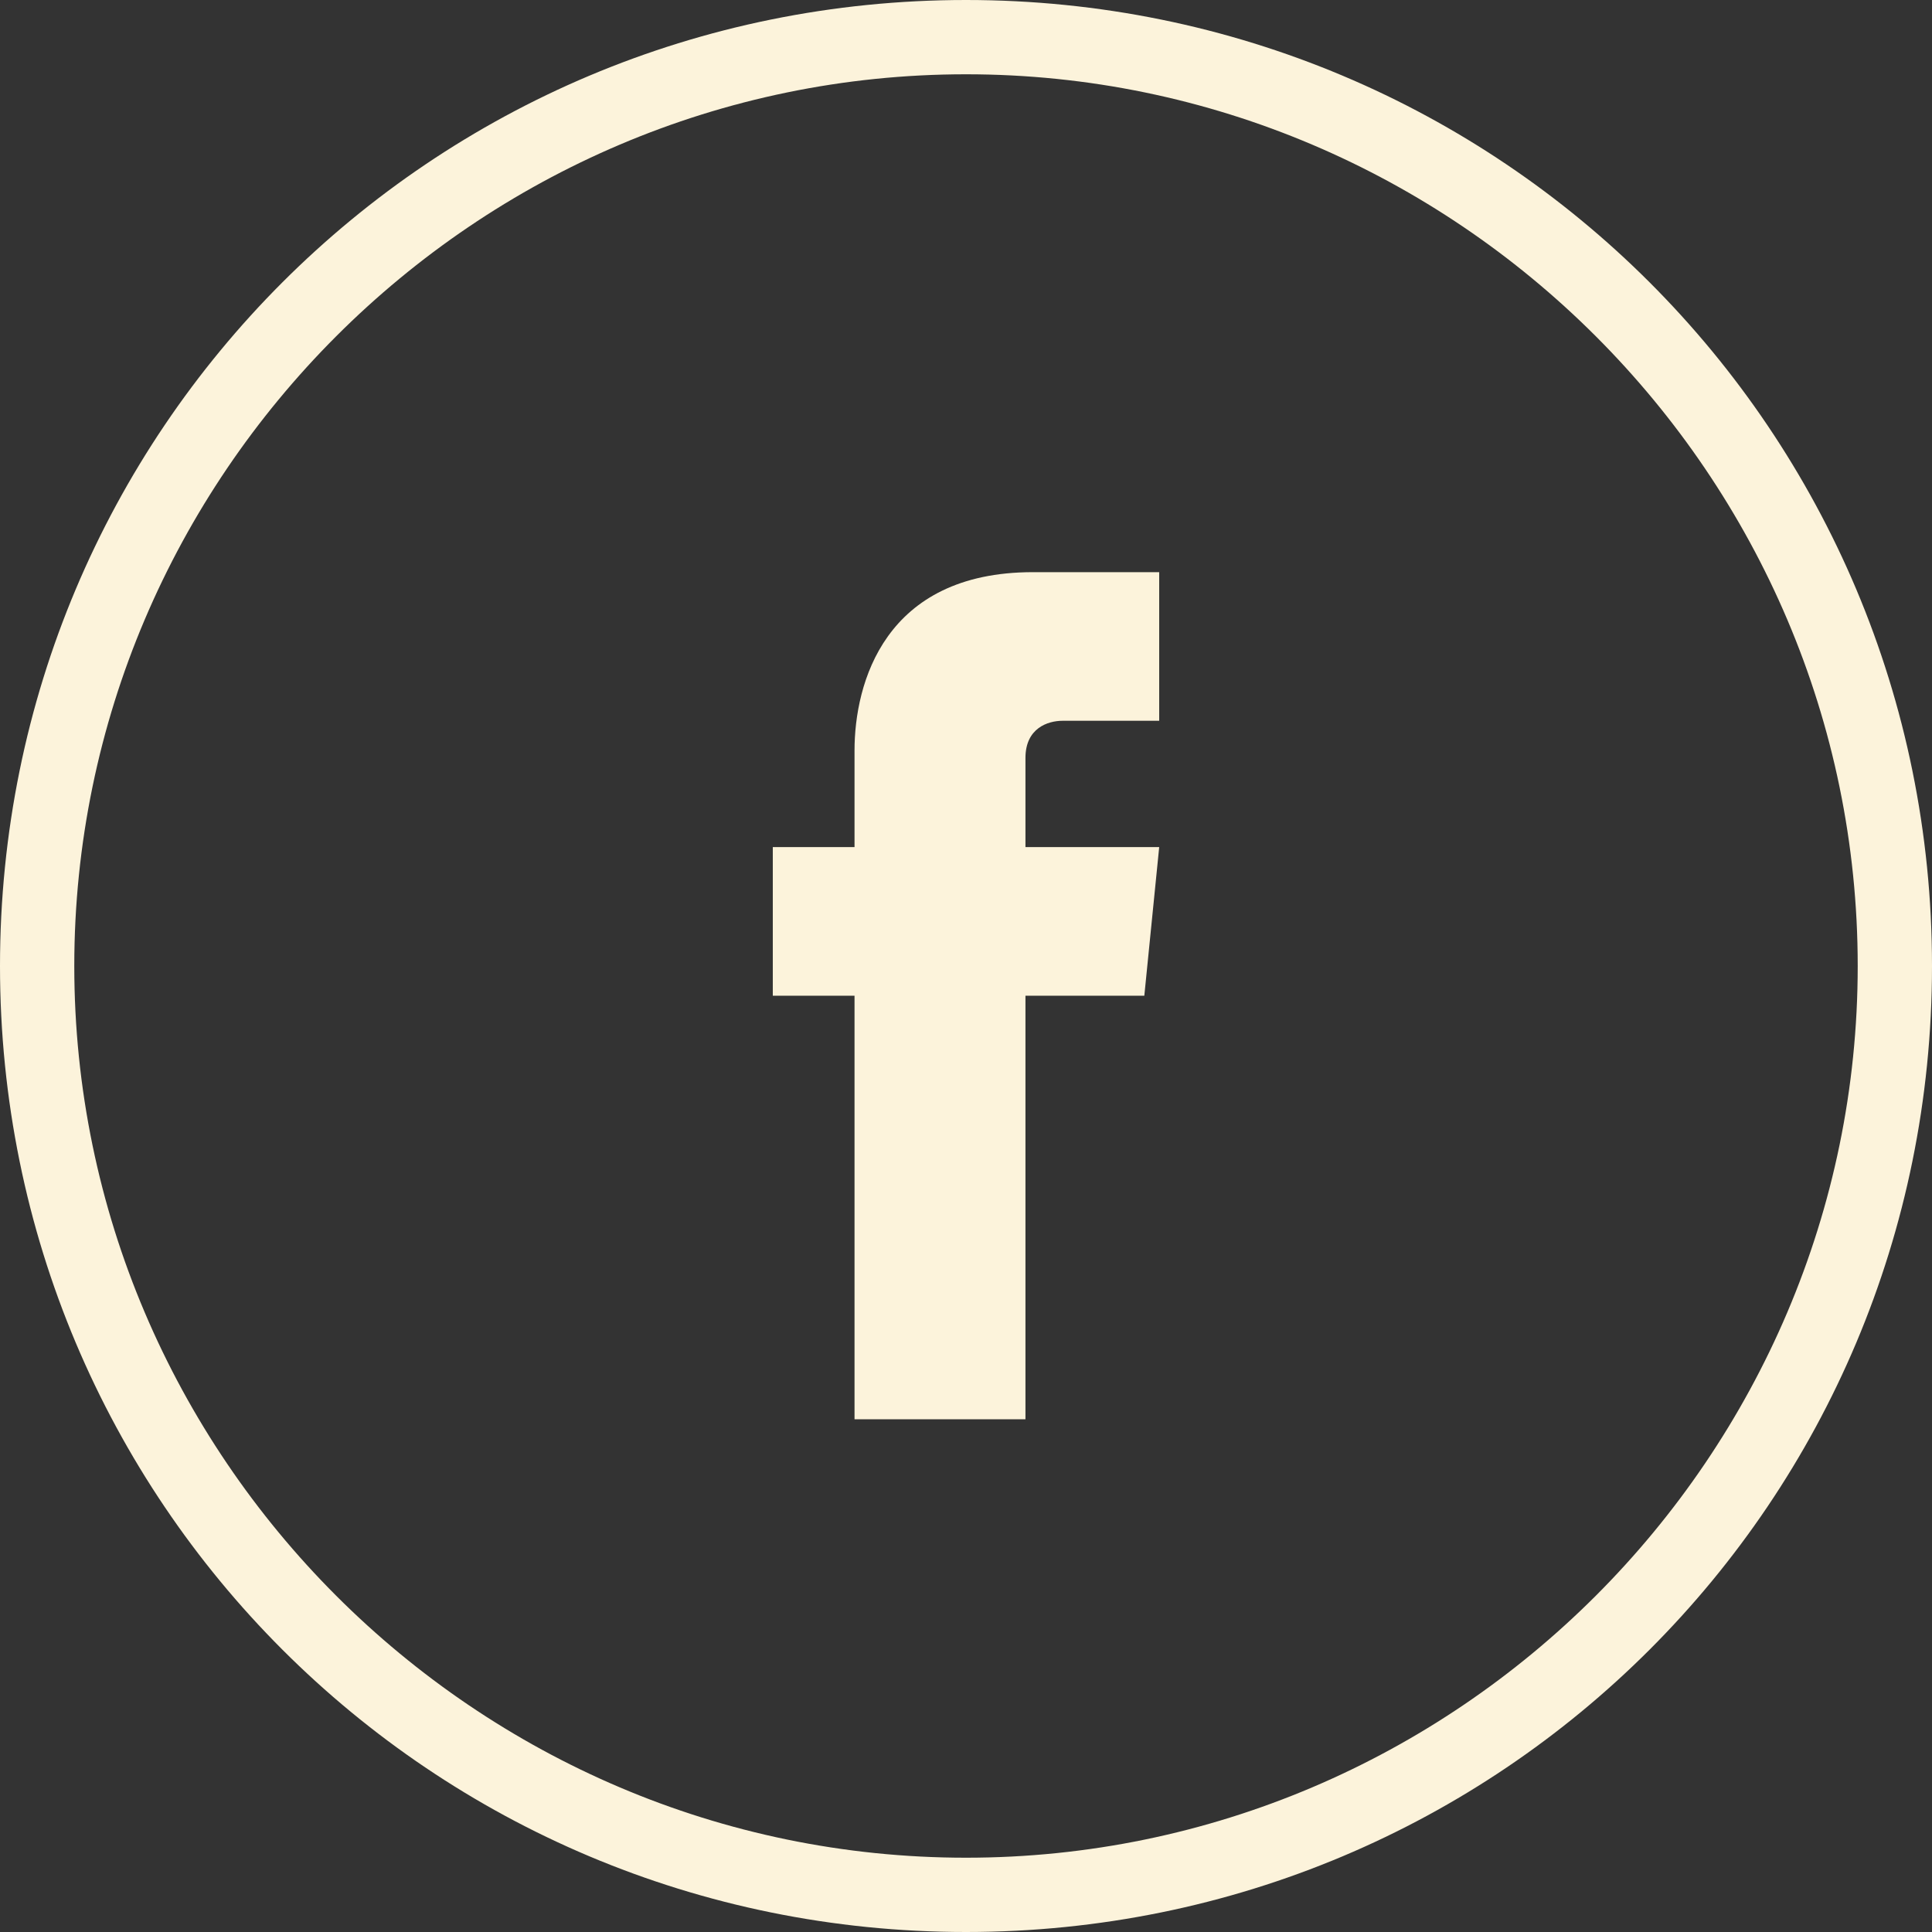
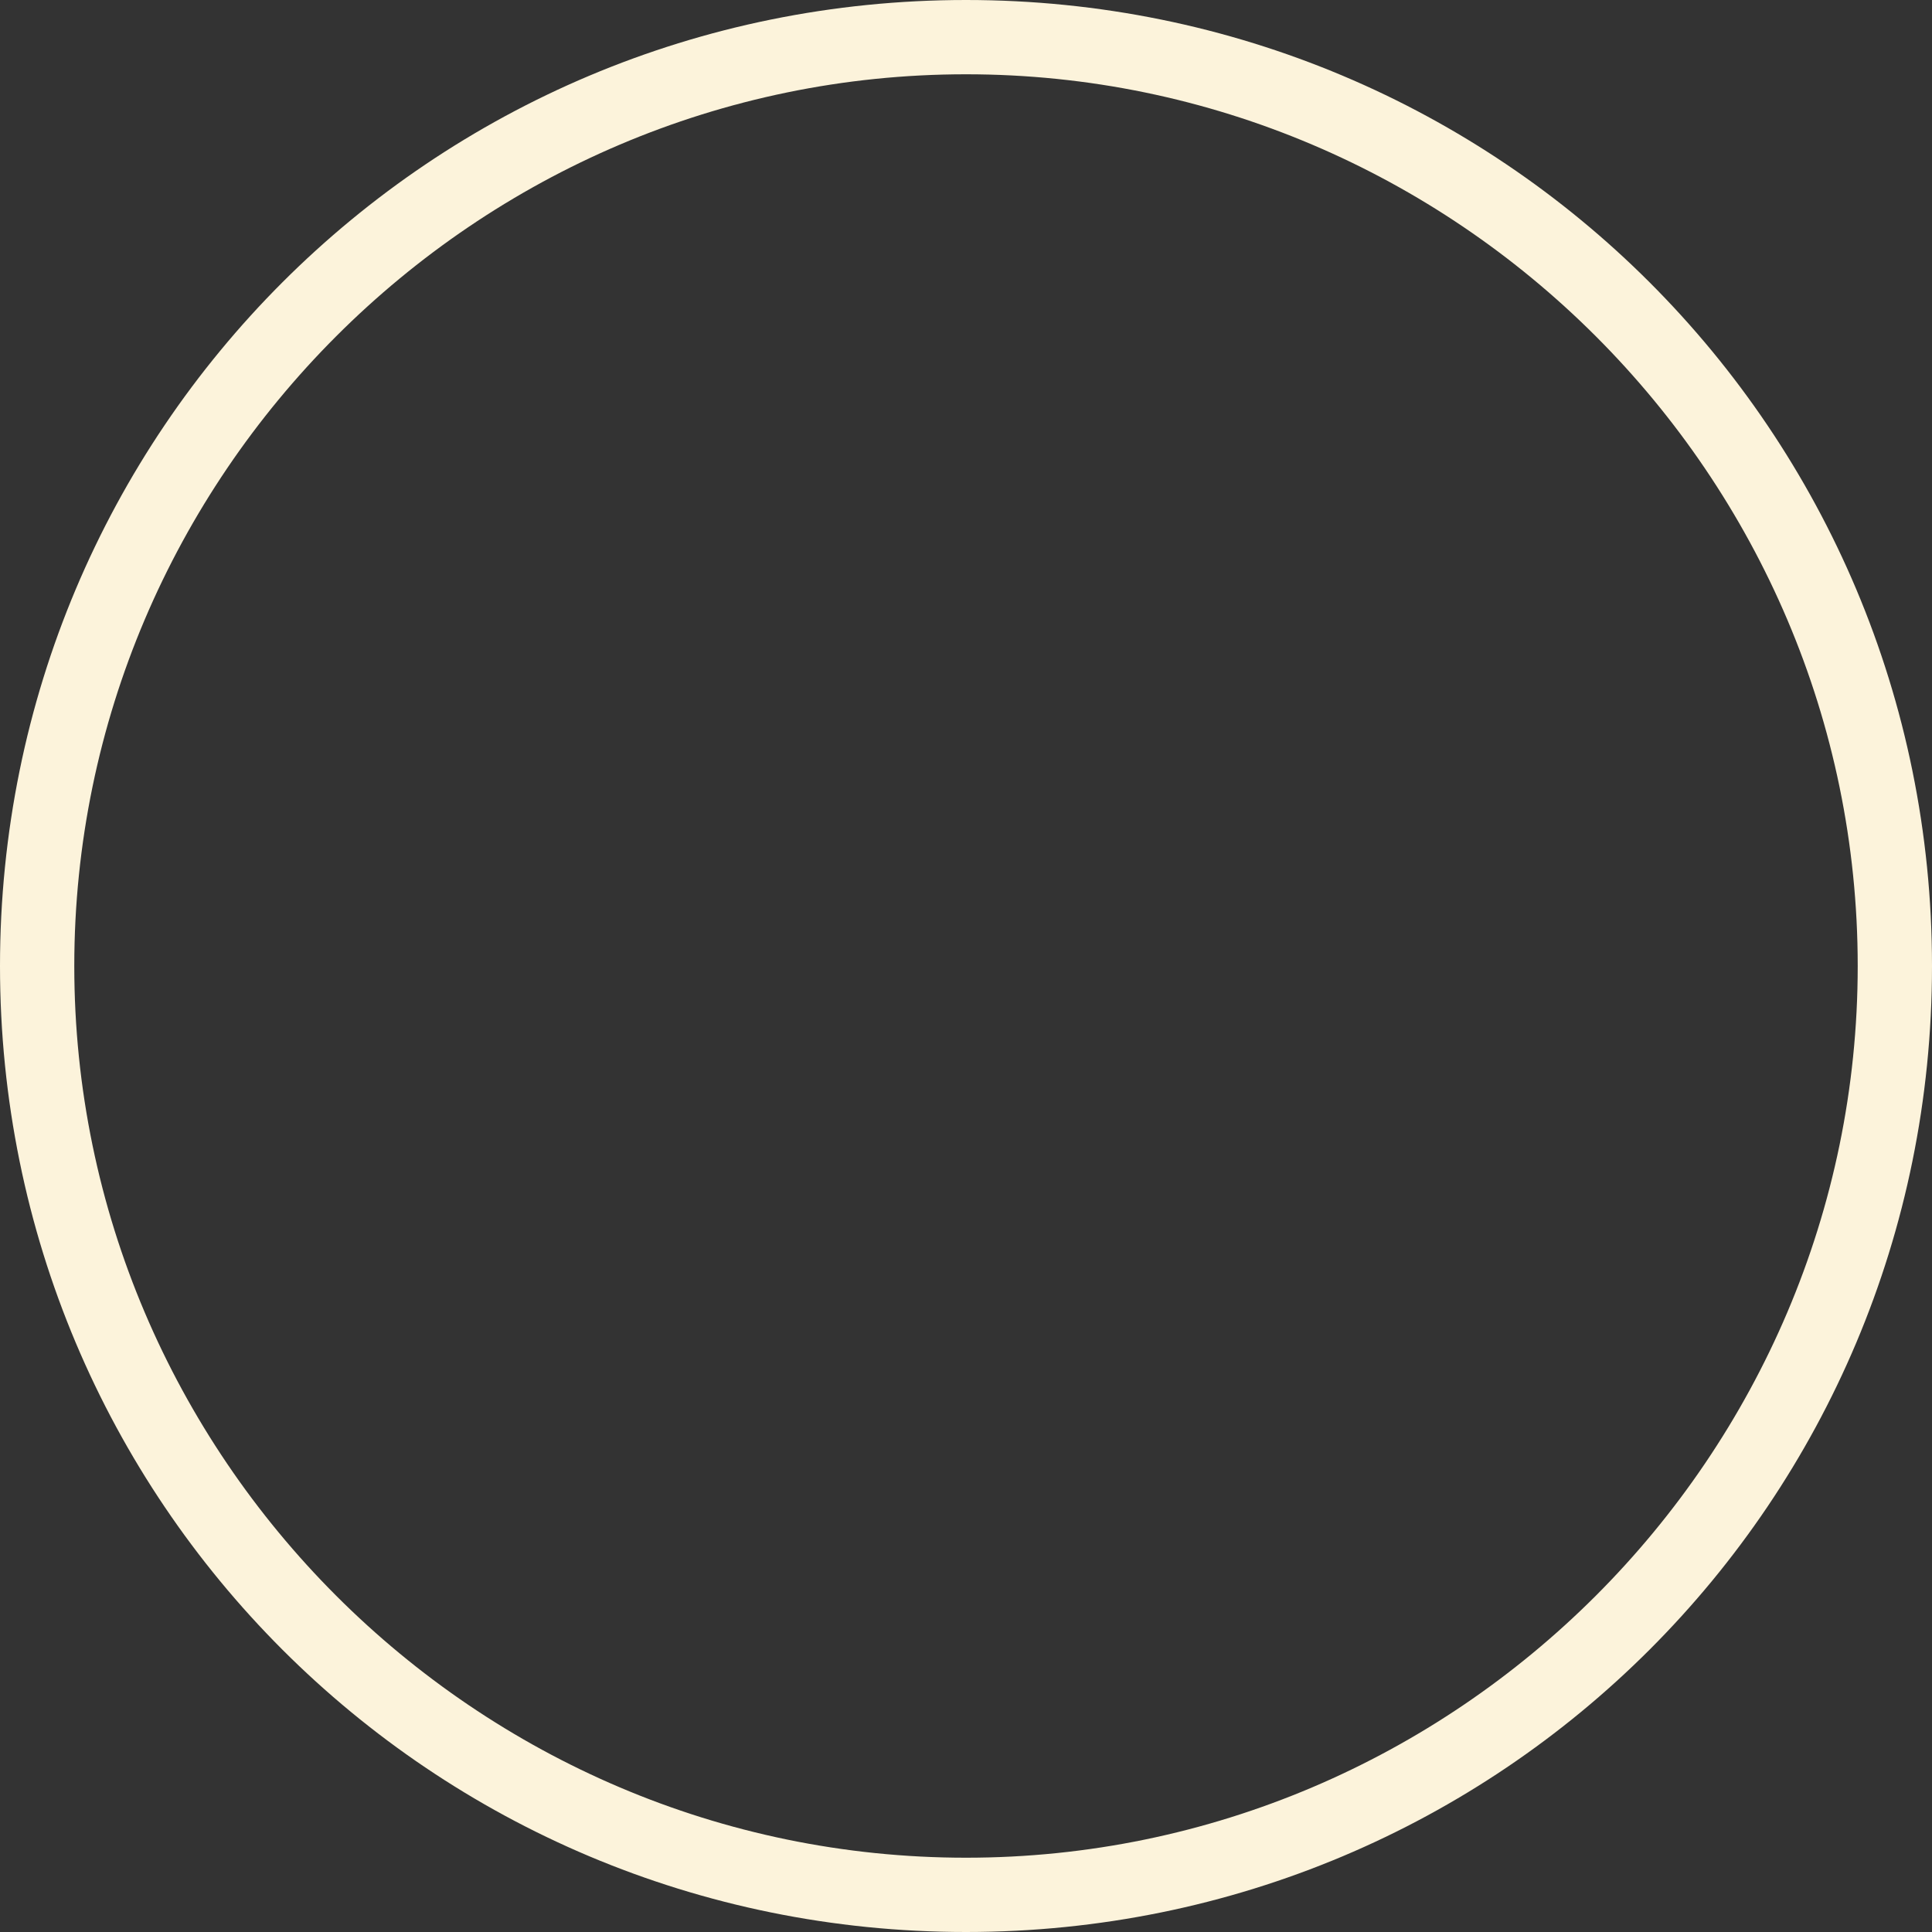
<svg xmlns="http://www.w3.org/2000/svg" width="40" height="40" viewBox="0 0 40 40" fill="none">
  <rect x="0" y="0" width="40" height="40" fill="#333333" stroke="none" />
  <path d="M20 40C8.923 40 0 31.077 0 20C0 8.923 8.923 0 20 0C31.077 0 40 8.923 40 20C40 31.077 31.077 40 20 40ZM20 1.538C9.846 1.538 1.538 9.846 1.538 20C1.538 30.154 9.846 38.462 20 38.462C30.154 38.462 38.462 30.154 38.462 20C38.462 9.846 30.154 1.538 20 1.538Z" fill="#FCF3DB" />
-   <path d="M23.692 20.615H21.231V29.384H17.692V20.615H16V17.538H17.692V15.538C17.692 14.153 18.308 11.846 21.385 11.846H24V14.923H22C21.692 14.923 21.231 15.076 21.231 15.692V17.538H24L23.692 20.615Z" fill="#FCF3DB" />
</svg>